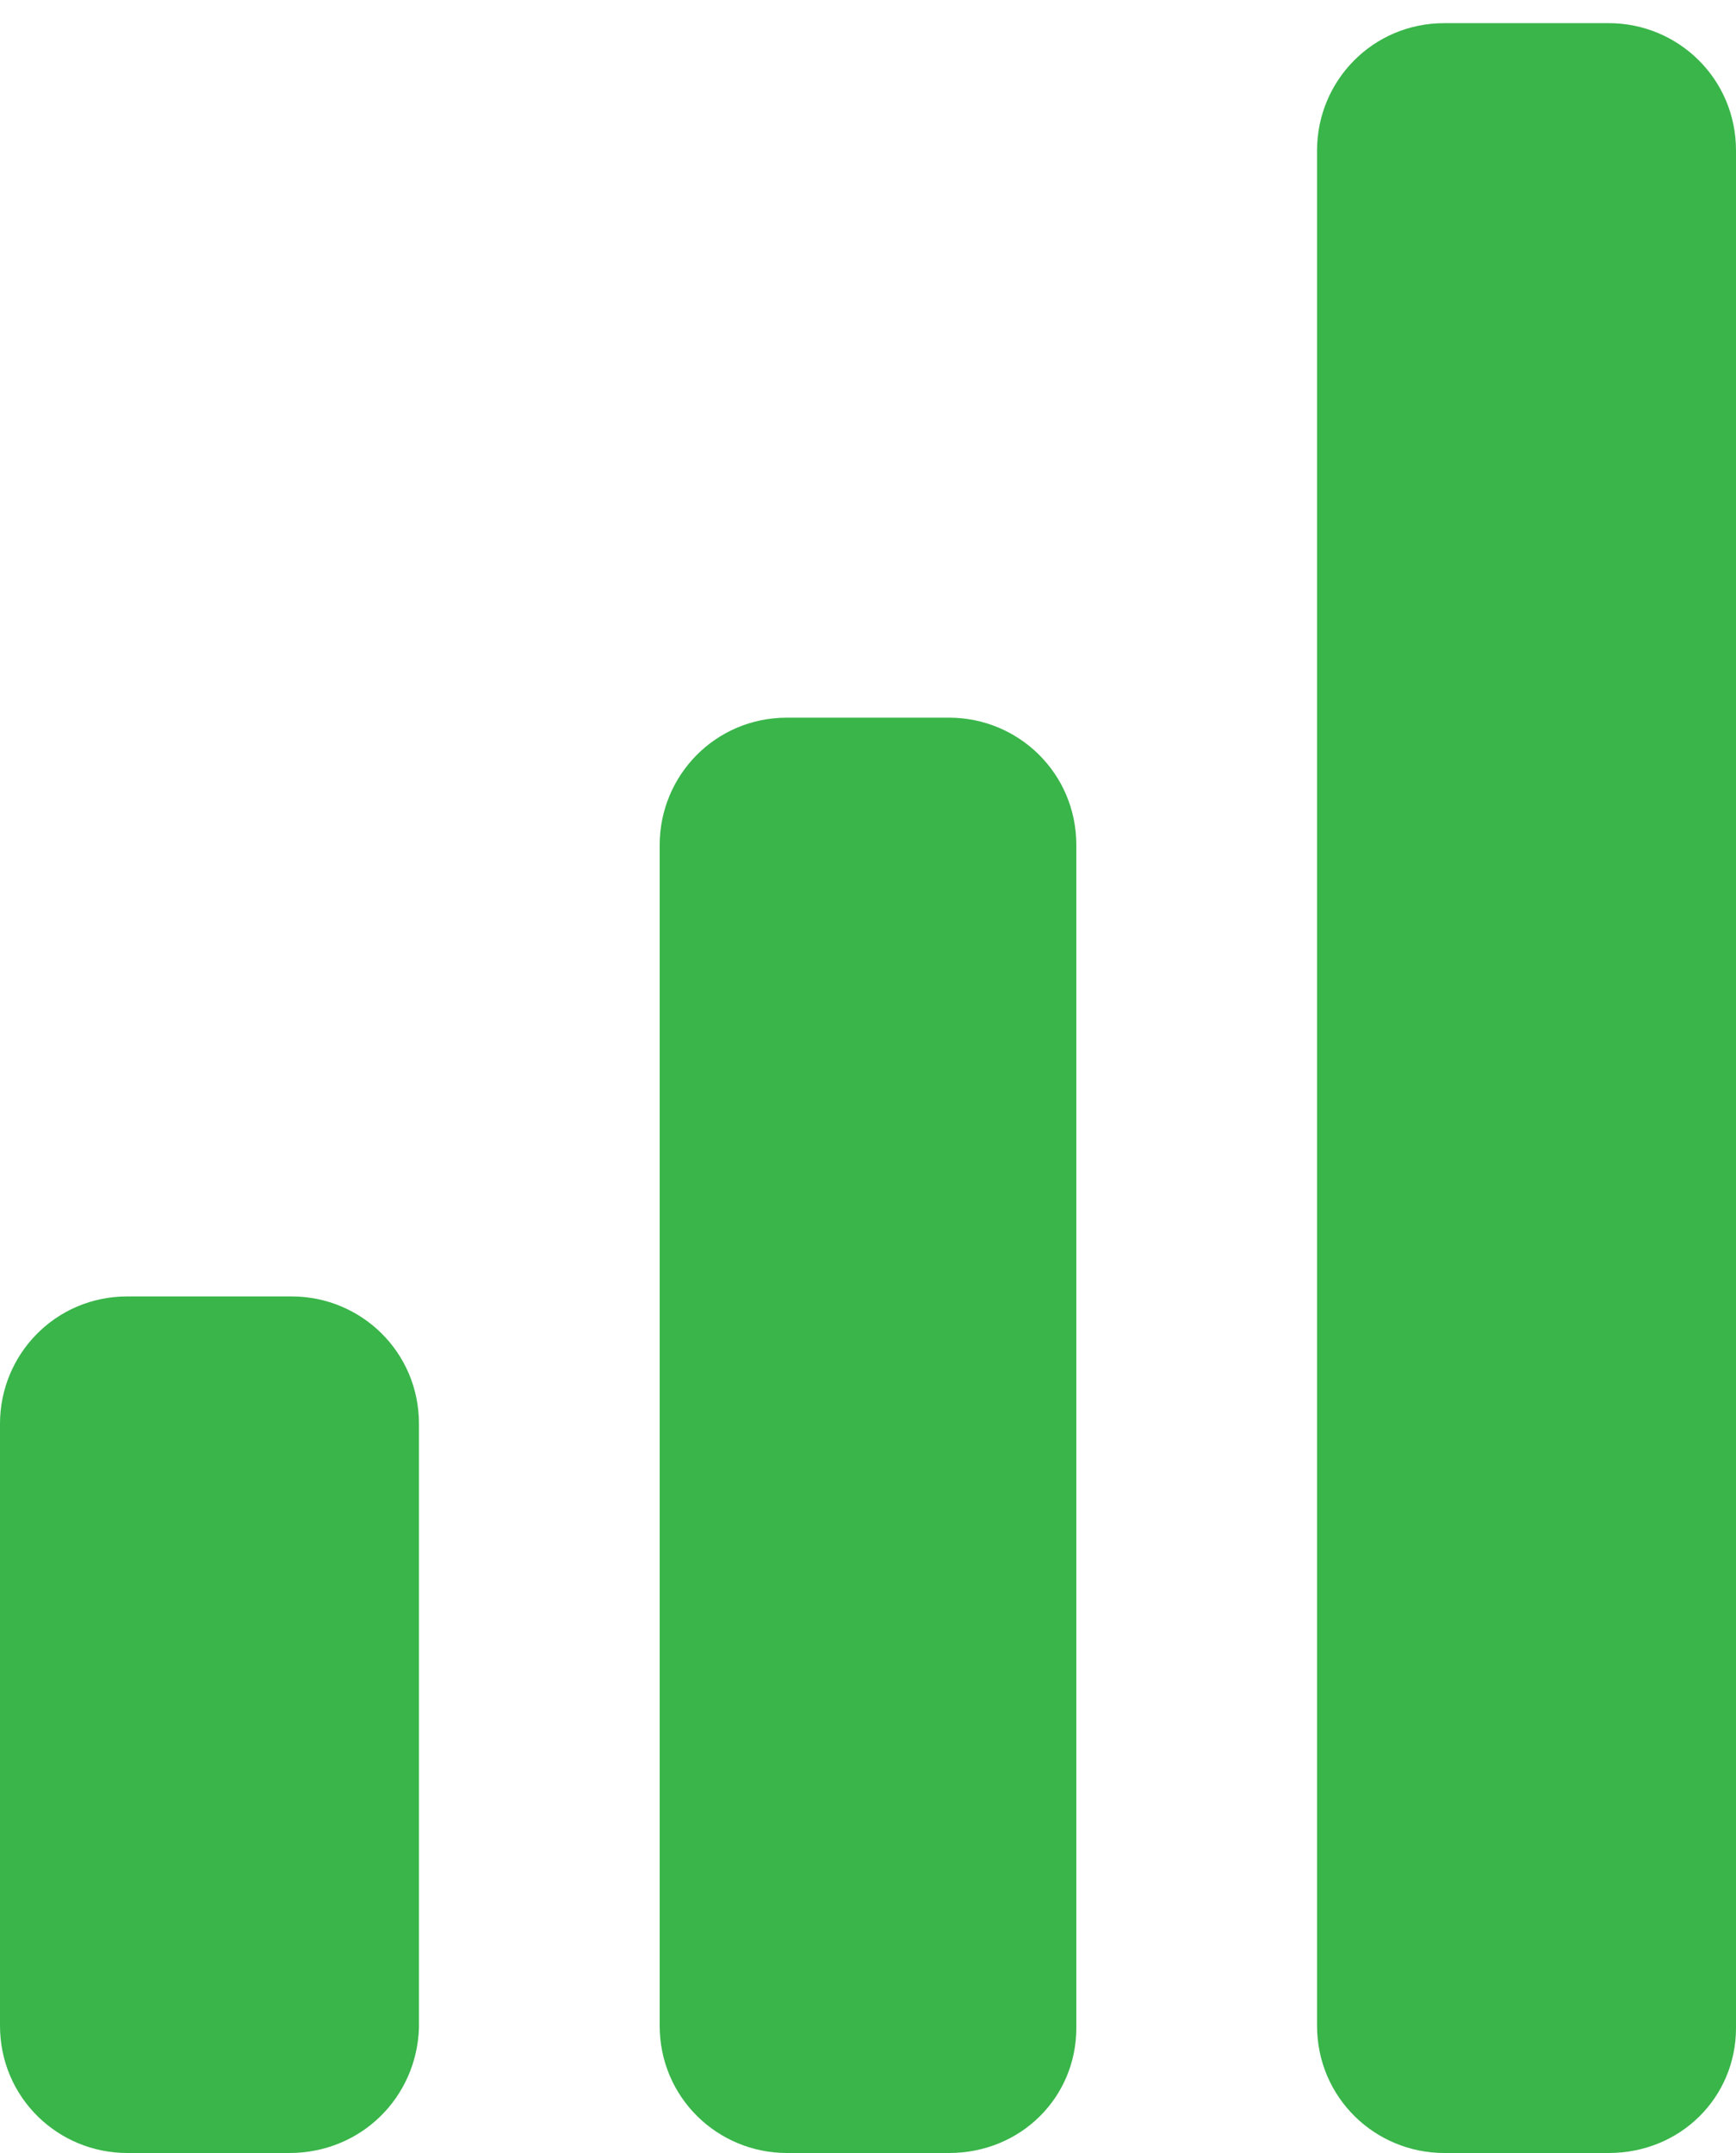
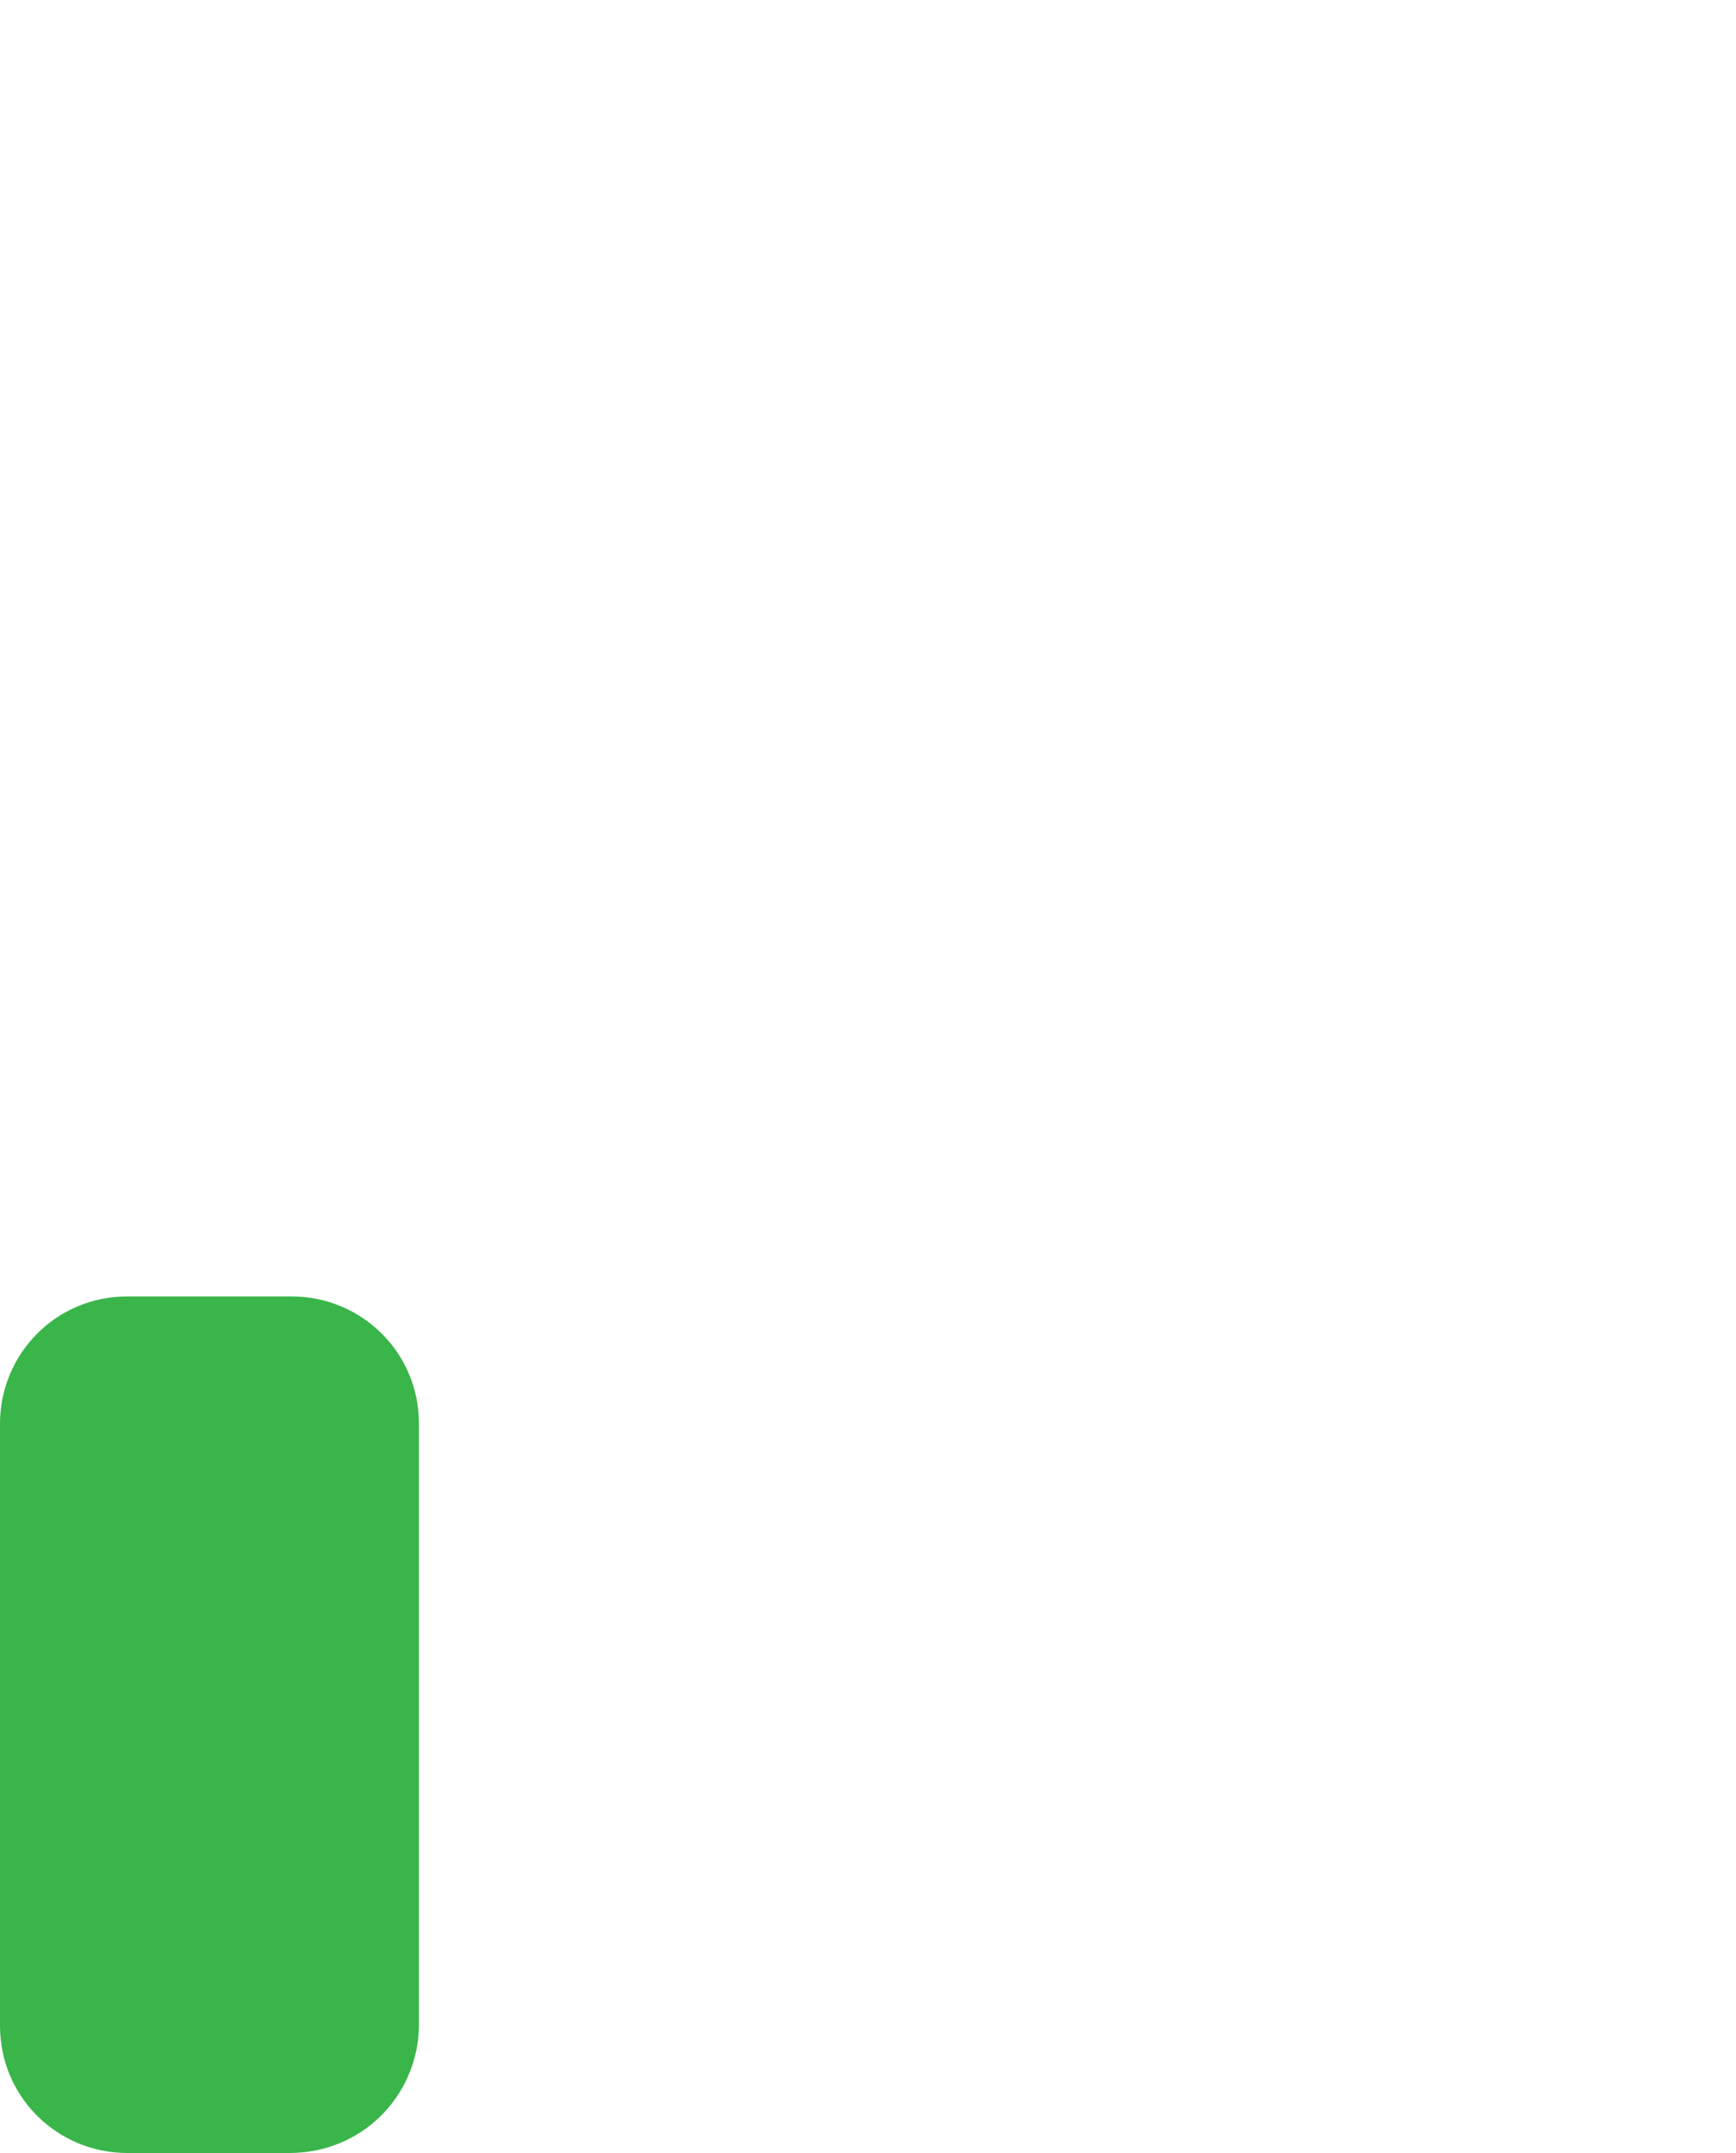
<svg xmlns="http://www.w3.org/2000/svg" version="1.1" id="Layer_1" x="0px" y="0px" width="75px" height="93px" viewBox="0 0 75 93" style="enable-background:new 0 0 75 93;" xml:space="preserve">
  <style type="text/css">
	.st0{fill:#39B54A;}
</style>
  <path class="st0" d="M12.5,93H5.5c-3,0-5.5-2.4-5.5-5.5V61.5c0-3,2.4-5.5,5.5-5.5h7.1c3,0,5.5,2.4,5.5,5.5v26.1  C18,90.6,15.6,93,12.5,93z" />
-   <path class="st0" d="M41,93H34c-3,0-5.5-2.4-5.5-5.5V36.5c0-3,2.4-5.5,5.5-5.5H41c3,0,5.5,2.4,5.5,5.5v51.1C46.5,90.6,44.1,93,41,93  z" />
-   <path class="st0" d="M69.5,93h-7.1c-3,0-5.5-2.4-5.5-5.5V6.5c0-3,2.4-5.5,5.5-5.5h7.1c3,0,5.5,2.4,5.5,5.5v81.1  C75,90.6,72.6,93,69.5,93z" />
</svg>